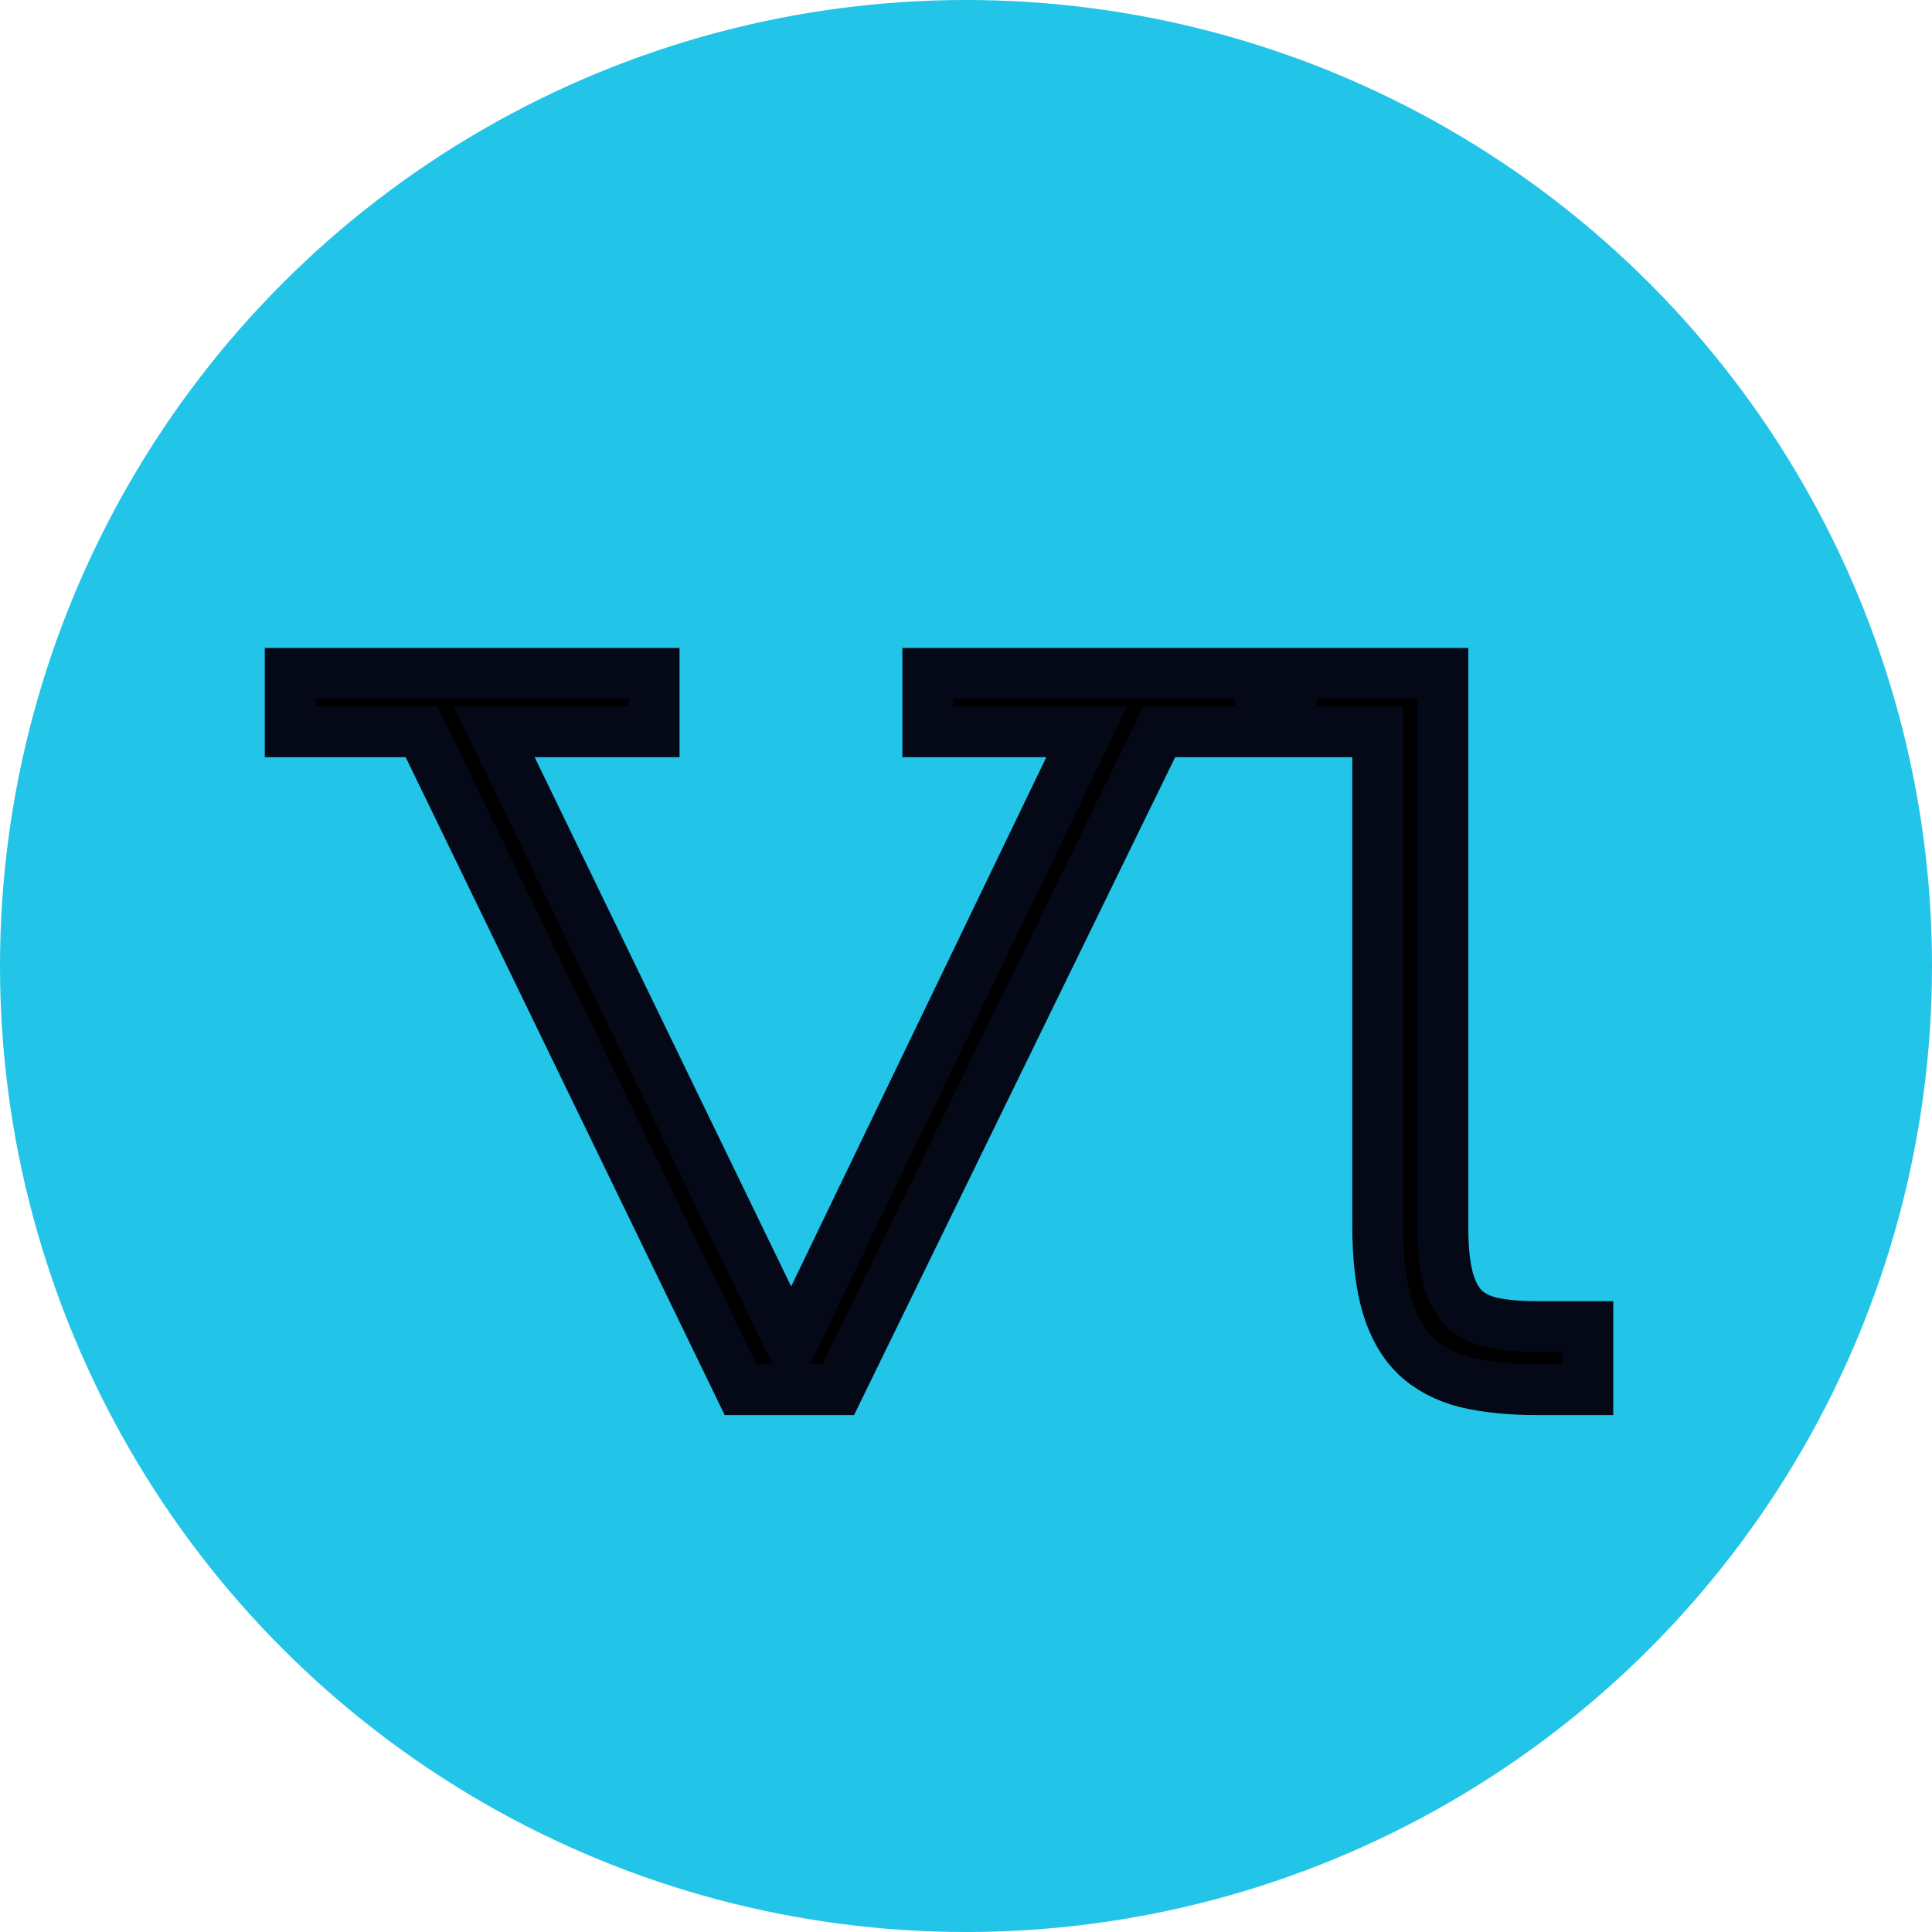
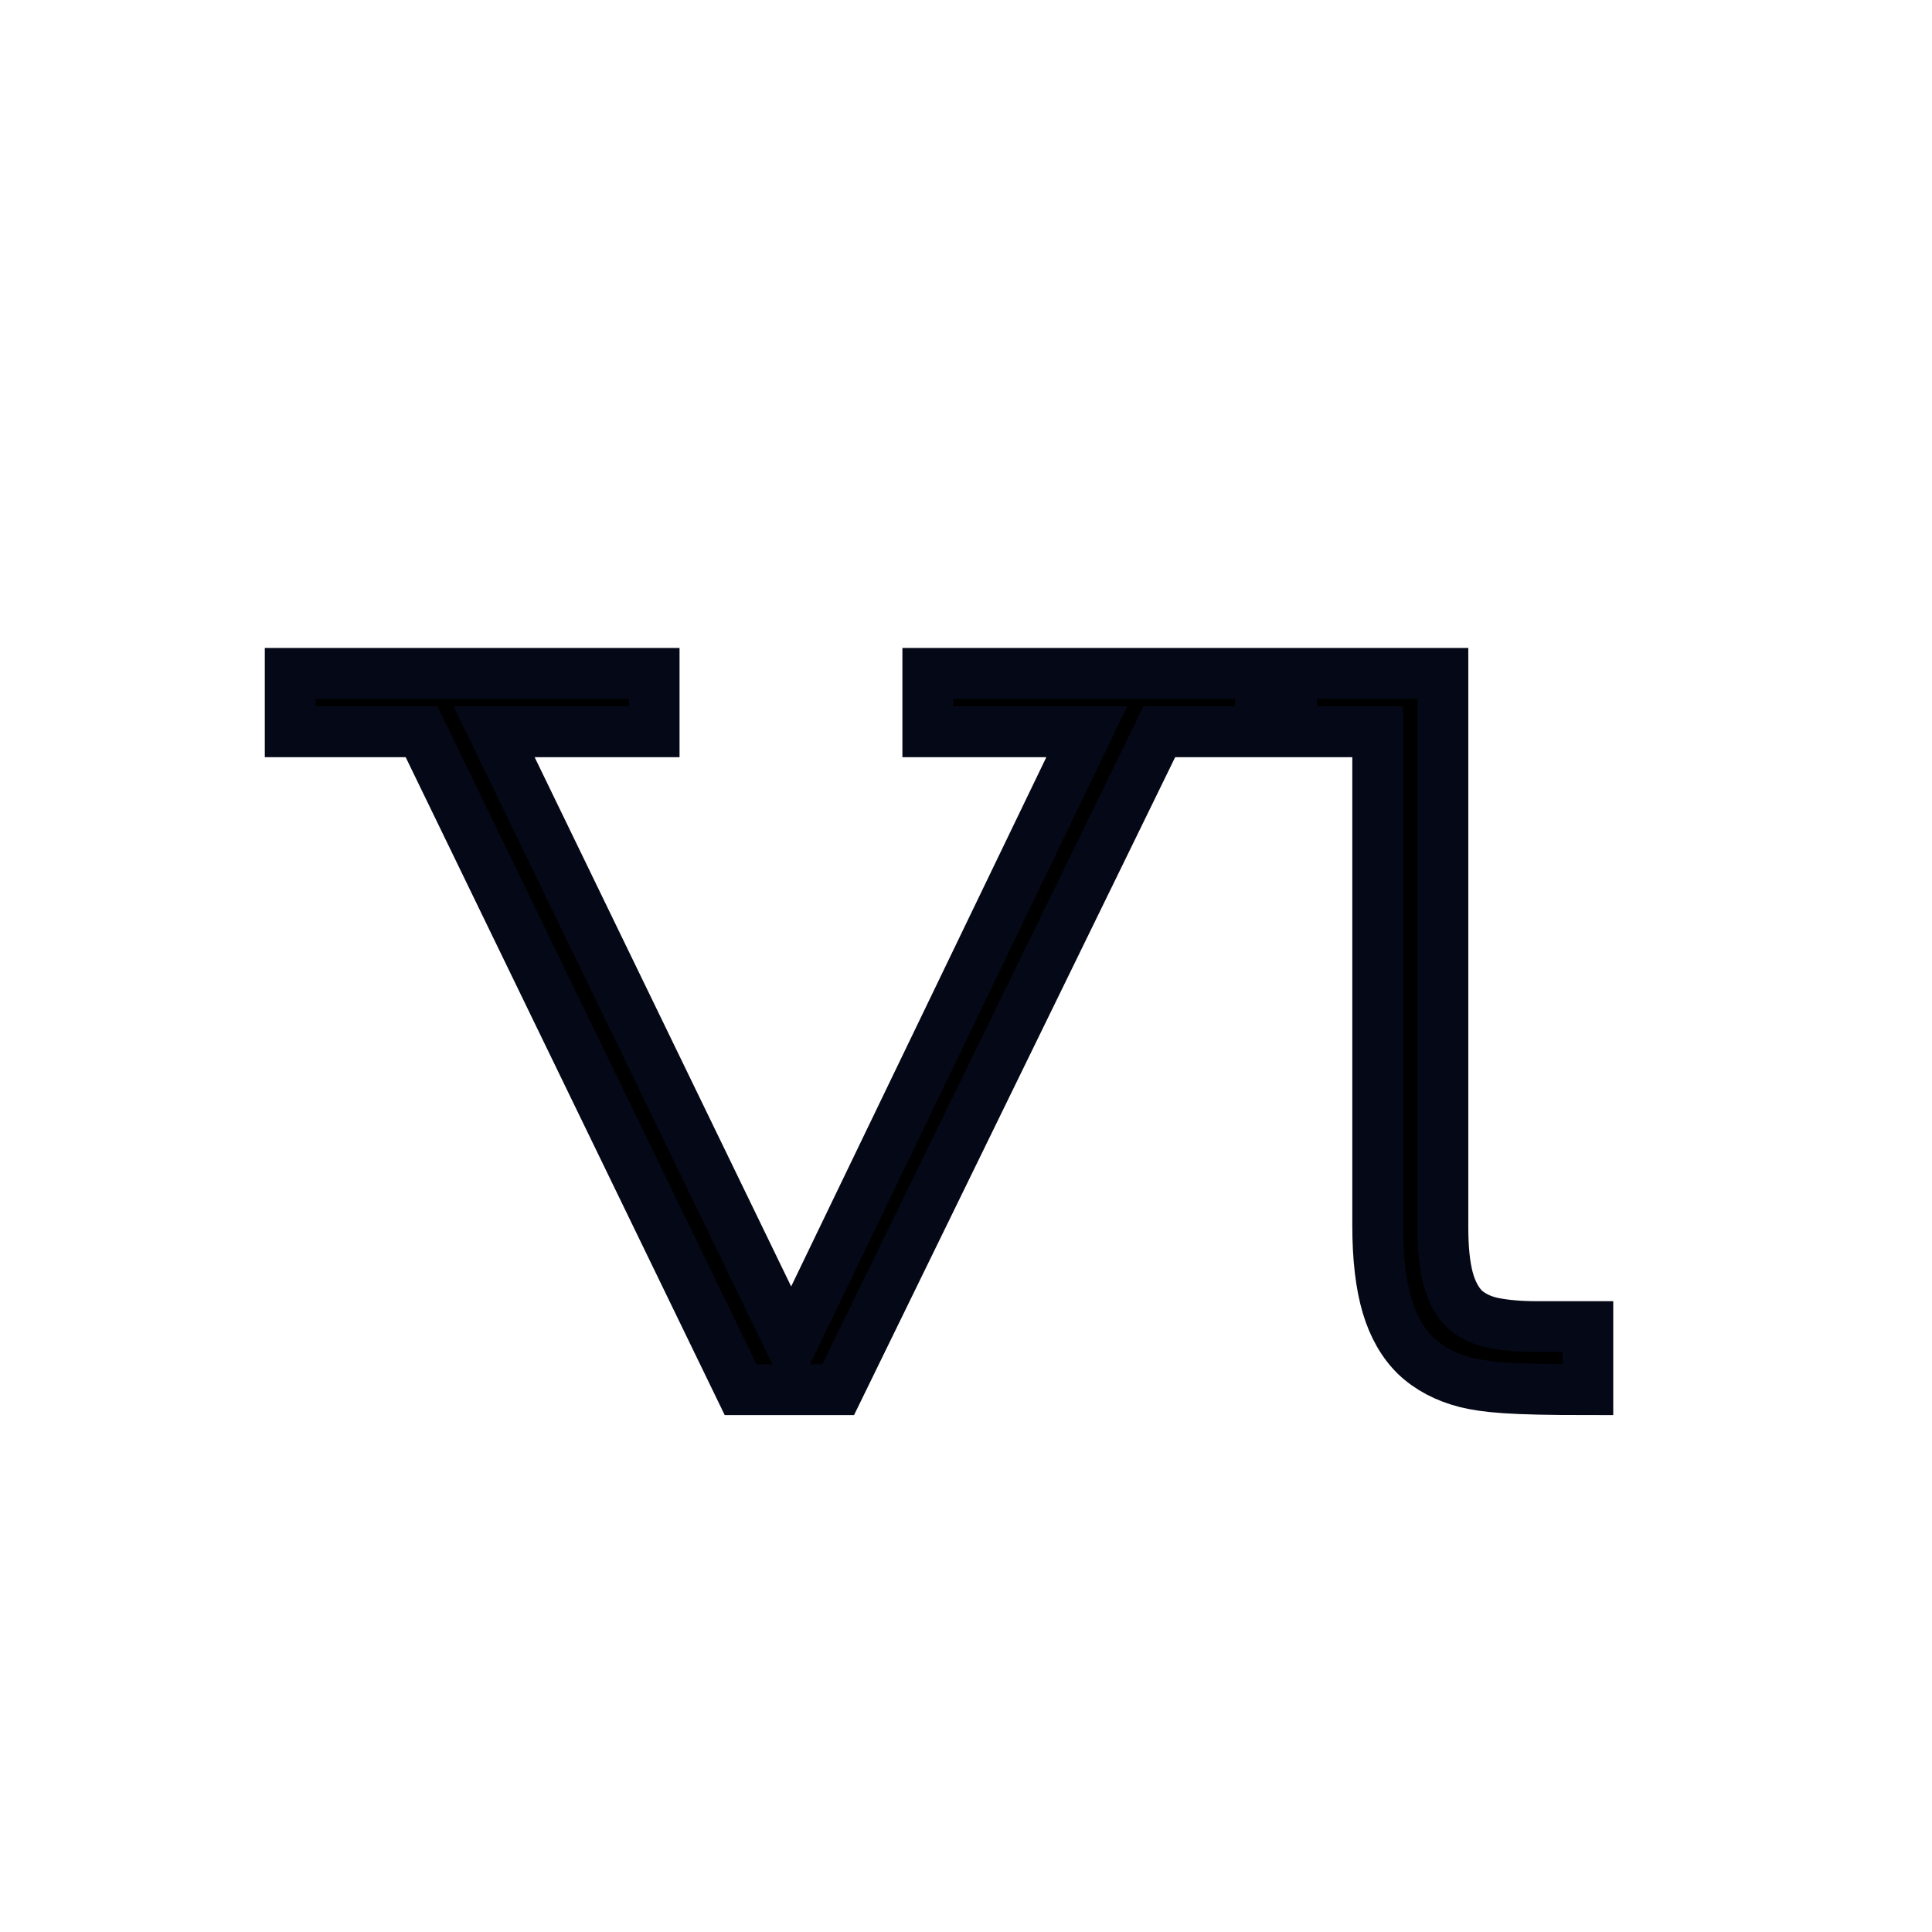
<svg xmlns="http://www.w3.org/2000/svg" width="114" height="114" viewBox="0 0 114 114" fill="none">
-   <circle cx="57" cy="57" r="57" fill="#22C4E7" />
-   <path d="M17.125 39.733H38.597V43.179H29.153L46.687 79.355L64.129 43.179H54.747V39.733H76.218V43.179H68.405L49.456 82H43.703L24.877 43.179H17.125V39.733ZM74.373 39.733H85.139V72.433C85.139 73.664 85.242 74.668 85.447 75.448C85.652 76.207 85.97 76.801 86.4 77.232C86.852 77.642 87.426 77.919 88.123 78.062C88.841 78.206 89.692 78.278 90.676 78.278H93.691V82H90.738C89.097 82 87.682 81.856 86.493 81.569C85.303 81.262 84.319 80.739 83.54 80.001C82.781 79.262 82.217 78.278 81.848 77.047C81.478 75.796 81.294 74.217 81.294 72.31V43.179H74.373V39.733Z" fill="black" stroke="#050816" stroke-width="3" />
+   <path d="M17.125 39.733H38.597V43.179H29.153L46.687 79.355L64.129 43.179H54.747V39.733H76.218V43.179H68.405L49.456 82H43.703L24.877 43.179H17.125V39.733ZM74.373 39.733H85.139V72.433C85.139 73.664 85.242 74.668 85.447 75.448C85.652 76.207 85.97 76.801 86.4 77.232C86.852 77.642 87.426 77.919 88.123 78.062C88.841 78.206 89.692 78.278 90.676 78.278H93.691V82C89.097 82 87.682 81.856 86.493 81.569C85.303 81.262 84.319 80.739 83.54 80.001C82.781 79.262 82.217 78.278 81.848 77.047C81.478 75.796 81.294 74.217 81.294 72.31V43.179H74.373V39.733Z" fill="black" stroke="#050816" stroke-width="3" />
</svg>